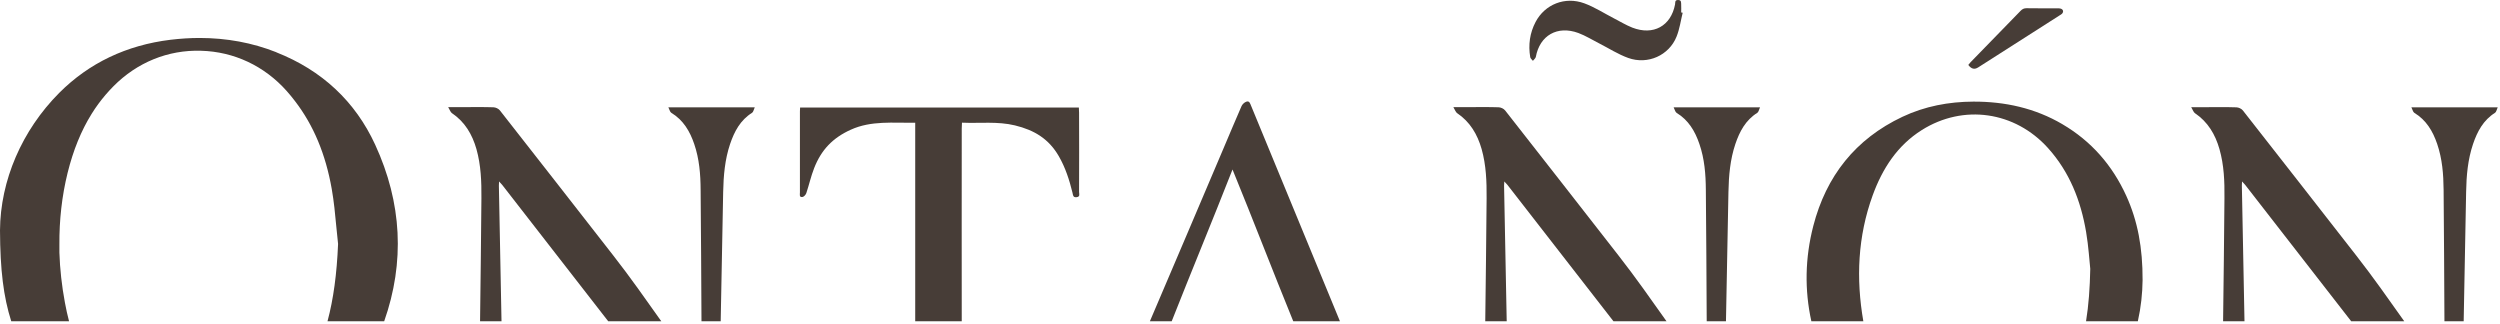
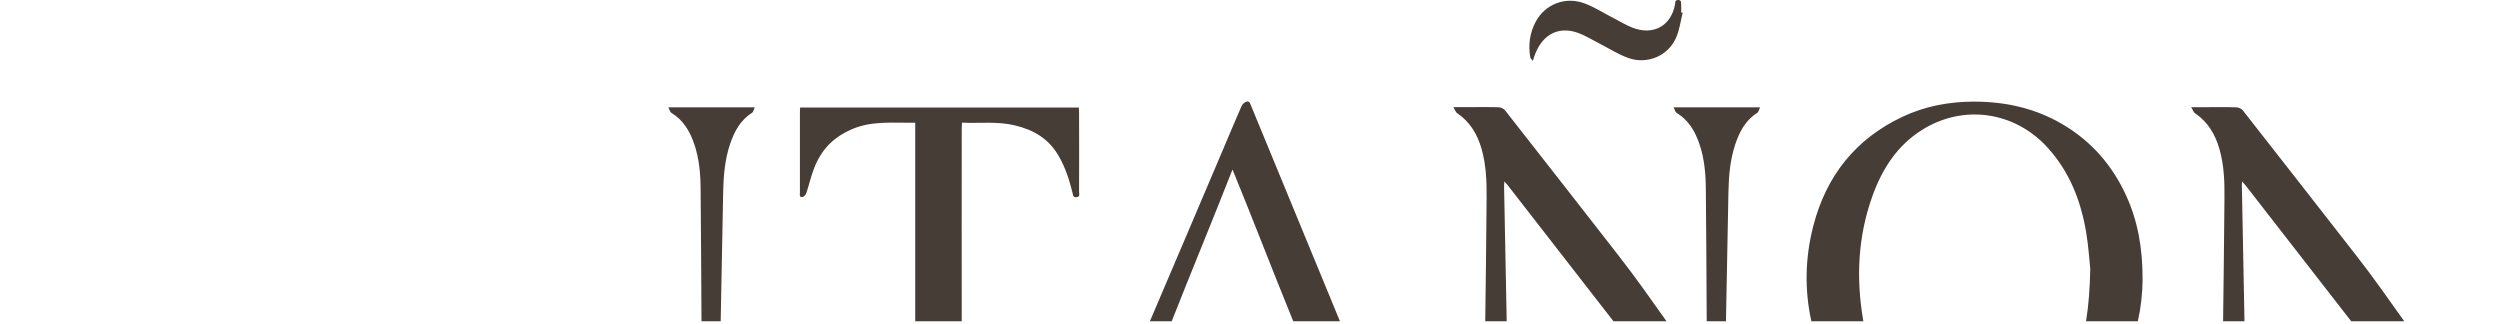
<svg xmlns="http://www.w3.org/2000/svg" width="958" height="124" viewBox="0 0 958 124" fill="none">
  <g clip-path="url(#clip0_609_383)">
-     <path d="M644.79 4.88C644.61 4.84 644.42 4.81 644.23 4.77C644.23 3.79 644.29 2.81 644.23 1.84C644.16 1.06 644.43 0 643.03 0C641.7 0 642.01 1 641.88 1.71C640.29 9.98 633.56 13.7 625.52 10.59C623.09 9.64 620.85 8.25 618.53 7.07C614.73 5.11 611.08 2.73 607.1 1.27C599.67 -1.45 591.98 1.68 588.44 8.41C586.2 12.67 585.6 17.2 586.38 21.89C586.45 22.41 587.04 22.83 587.41 23.31C587.8 22.81 588.42 22.35 588.53 21.8C590.03 13.59 596.76 9.68 604.82 12.64C607.6 13.68 610.16 15.29 612.81 16.63C616.52 18.52 620.06 20.82 623.95 22.21C631.44 24.9 639.59 21.21 642.46 14.02C643.63 11.13 644.05 7.96 644.8 4.9L644.79 4.88Z" fill="#473D37" />
-     <path d="M587.42 23.3L587.41 23.29L587.4 23.3H587.42Z" fill="#473D37" />
-     <path d="M758.03 25.82H758.05C768.47 19.17 778.88 12.51 789.3 5.86C789.58 5.67 789.89 5.53 790.12 5.3C790.88 4.56 790.66 3.59 789.64 3.3C789.21 3.17 788.77 3.19 788.34 3.19C784.39 3.19 780.46 3.21 776.53 3.15C775.55 3.15 774.92 3.5 774.27 4.17C767.91 10.73 761.52 17.26 755.16 23.8C754.83 24.15 754.53 24.54 754.25 24.88C755.44 26.46 756.6 26.73 758.03 25.83V25.82Z" fill="#473D37" />
-     <path d="M105.91 20.06V20.02C96.68 16.37 86.82 14.55 76.48 14.55C72.83 14.55 69.12 14.79 65.34 15.24C48.48 17.3 34.13 24.14 22.7 35.59C8.41 49.94 0.13 69.14 0 88.29C0.08 103.55 1.32 113.64 4.31 123.11H26.46C25.86 120.8 25.32 118.41 24.87 115.93C23.67 109.48 22.96 103.08 22.76 96.78C22.74 95.78 22.76 94.8 22.76 93.8C22.69 84.36 23.71 75.13 25.91 66.22C28.06 57.56 31.1 50.07 35.12 43.62C36.73 41.02 38.51 38.62 40.44 36.35C41.4 35.22 42.42 34.13 43.46 33.07C52.5 23.93 64.38 19.06 77.02 19.45C89.66 19.78 101.32 25.27 109.88 34.89C110.99 36.15 112.07 37.45 113.07 38.78C120.19 48.07 124.78 59.11 127.12 72.39C127.97 77.19 128.44 82.12 128.88 86.89C129.1 89.1 129.31 91.28 129.55 93.47C129.07 105.02 127.78 114.58 125.5 123.11H147.22C155.19 100.45 154.04 77.73 143.76 55.43C136.12 38.86 123.39 26.96 105.92 20.06H105.91Z" fill="#473D37" />
+     <path d="M644.79 4.88C644.61 4.84 644.42 4.81 644.23 4.77C644.23 3.79 644.29 2.81 644.23 1.84C644.16 1.06 644.43 0 643.03 0C641.7 0 642.01 1 641.88 1.71C640.29 9.98 633.56 13.7 625.52 10.59C623.09 9.64 620.85 8.25 618.53 7.07C614.73 5.11 611.08 2.73 607.1 1.27C599.67 -1.45 591.98 1.68 588.44 8.41C586.2 12.67 585.6 17.2 586.38 21.89C586.45 22.41 587.04 22.83 587.41 23.31C590.03 13.59 596.76 9.68 604.82 12.64C607.6 13.68 610.16 15.29 612.81 16.63C616.52 18.52 620.06 20.82 623.95 22.21C631.44 24.9 639.59 21.21 642.46 14.02C643.63 11.13 644.05 7.96 644.8 4.9L644.79 4.88Z" fill="#473D37" />
    <path d="M257.23 43.21L257.25 43.23C261.83 46.01 264.35 50.26 266.02 55.17C267.98 60.88 268.45 66.81 268.48 72.74C268.64 89.53 268.72 106.32 268.81 123.11H276.17C276.49 106.58 276.81 90.04 277.12 73.5C277.25 67.29 277.77 61.12 279.77 55.19C281.4 50.37 283.7 46.03 288.2 43.22C288.7 42.9 288.81 42 289.22 41.14H256.12C256.56 42.01 256.73 42.9 257.23 43.22V43.21Z" fill="#473D37" />
-     <path d="M191.55 42.3C191.03 41.63 189.92 41.13 189.07 41.11C185.23 40.98 181.38 41.05 177.54 41.05H171.74C172.39 42.14 172.63 42.98 173.17 43.35C178.14 46.71 180.95 51.47 182.57 57.12C184.31 63.29 184.53 69.6 184.48 75.92C184.32 91.66 184.19 107.38 183.96 123.1H192.18C191.81 105.77 191.5 88.45 191.17 71.12C191.17 70.69 191.21 70.29 191.24 69.53C191.8 70.12 192.13 70.46 192.43 70.83L233.07 123.11H253.41C247.46 114.72 241.59 106.33 235.03 97.93C220.54 79.37 206.08 60.8 191.55 42.3Z" fill="#473D37" />
    <path d="M413.49 42.99C413.49 42.38 413.43 41.77 413.42 41.21H306.6C306.58 41.77 306.53 42.21 306.53 42.66V73.77C306.53 74.51 306.18 75.7 307.53 75.48C308.09 75.39 308.77 74.61 308.98 74C310.04 70.83 310.76 67.53 311.98 64.43C314.69 57.48 319.04 52.86 326.01 49.71C333.87 46.13 342.19 47.17 350.71 47.02V123.12H368.54C368.5 98.5 368.53 74.14 368.54 49.25C368.54 48.56 368.6 47.9 368.63 47.01C375.52 47.31 382.25 46.44 388.92 48.05C396.43 49.87 401.93 53.26 405.75 59.88C408.27 64.25 409.79 68.98 410.98 73.86C411.18 74.68 411.13 75.71 412.5 75.58L412.52 75.56C414.02 75.43 413.5 74.28 413.5 73.54C413.54 63.36 413.54 53.19 413.5 43.01L413.49 42.99Z" fill="#473D37" />
    <path d="M479.43 40.58C479.06 39.709 478.82 38.52 477.58 38.969C476.84 39.23 476.06 39.969 475.75 40.679C473.4 46.059 471.13 51.489 468.84 56.88C459.44 78.96 450.08 101.07 440.63 123.12H448.99C456.75 103.45 464.43 85.01 472.3 64.95C480.5 84.99 487.54 103.42 495.58 123.12H513.47C512.21 120.05 510.95 116.99 509.68 113.92C499.58 89.469 489.5 65.019 479.44 40.59L479.43 40.58Z" fill="#473D37" />
    <path d="M642.44 43.21V43.23C647.02 46.01 649.54 50.26 651.21 55.17C653.18 60.88 653.64 66.81 653.68 72.74C653.84 89.53 653.93 106.32 654.01 123.11H661.39C661.71 106.58 662.03 90.04 662.34 73.5C662.47 67.29 662.99 61.12 664.99 55.19C666.62 50.37 668.92 46.03 673.42 43.22C673.9 42.9 674.03 42 674.44 41.14H641.34C641.79 42.01 641.95 42.9 642.45 43.22L642.44 43.21Z" fill="#473D37" />
    <path d="M576.74 42.3C576.22 41.63 575.11 41.13 574.26 41.11C570.42 40.98 566.57 41.05 562.73 41.05H556.93C557.58 42.14 557.82 42.98 558.36 43.35C563.33 46.71 566.14 51.47 567.76 57.12C569.5 63.29 569.72 69.6 569.67 75.92C569.51 91.66 569.38 107.38 569.15 123.1H577.37C577 105.77 576.69 88.45 576.36 71.12C576.36 70.69 576.42 70.29 576.45 69.53C577.01 70.12 577.34 70.46 577.64 70.83L618.28 123.11H638.61C632.66 114.72 626.79 106.33 620.23 97.93C605.74 79.37 591.28 60.8 576.75 42.3H576.74Z" fill="#473D37" />
    <path d="M790.33 47.6C779.79 41.41 768.29 38.91 756.23 38.94C746.78 38.98 737.6 40.7 729.01 44.76C710.98 53.27 699.78 67.5 694.85 86.6C691.68 98.9 691.48 111.13 694.11 123.1H714.03C711.2 106.8 711.87 90.64 717.62 74.83C721.33 64.63 727.05 55.74 736.43 49.84C752.4 39.79 772.14 42.67 784.8 56.74C793.07 65.92 797.38 76.95 799.4 88.92C800.34 94.44 800.66 100.08 800.99 103.03C800.84 110.31 800.38 116.92 799.37 123.11H819.22C820.42 117.77 820.98 112.45 821.04 107.35C821.08 94.97 819.19 84.72 814.78 75.02C809.46 63.36 801.42 54.11 790.32 47.6H790.33Z" fill="#473D37" />
-     <path d="M924.03 41.13L924.05 41.15C924.5 42.02 924.66 42.91 925.16 43.23C929.74 46.01 932.26 50.26 933.93 55.17C935.88 60.88 936.34 66.81 936.39 72.74C936.54 89.53 936.63 106.32 936.71 123.11H944.08C944.4 106.57 944.72 90.03 945.02 73.5C945.13 67.27 945.67 61.12 947.67 55.19C949.3 50.39 951.62 46.03 956.1 43.22C956.6 42.9 956.71 42 957.12 41.14H924.02L924.03 41.13Z" fill="#473D37" />
    <path d="M859.46 42.32C858.94 41.65 857.83 41.15 856.98 41.13C853.14 41 849.31 41.07 845.47 41.07H839.67C840.32 42.15 840.56 43 841.1 43.37C846.07 46.73 848.88 51.49 850.5 57.14C852.26 63.29 852.48 69.6 852.41 75.92C852.25 91.66 852.13 107.38 851.89 123.1H860.09C859.72 105.77 859.41 88.45 859.08 71.12C859.08 70.69 859.12 70.29 859.15 69.53C859.71 70.12 860.04 70.46 860.34 70.83L900.98 123.11H921.31C915.36 114.73 909.5 106.34 902.94 97.95C888.47 79.39 873.99 60.84 859.46 42.32Z" fill="#473D37" />
  </g>
  <defs>
    <clipPath id="clip0_609_383">
      <rect width="957.13" height="123.11" fill="white" />
    </clipPath>
  </defs>
</svg>